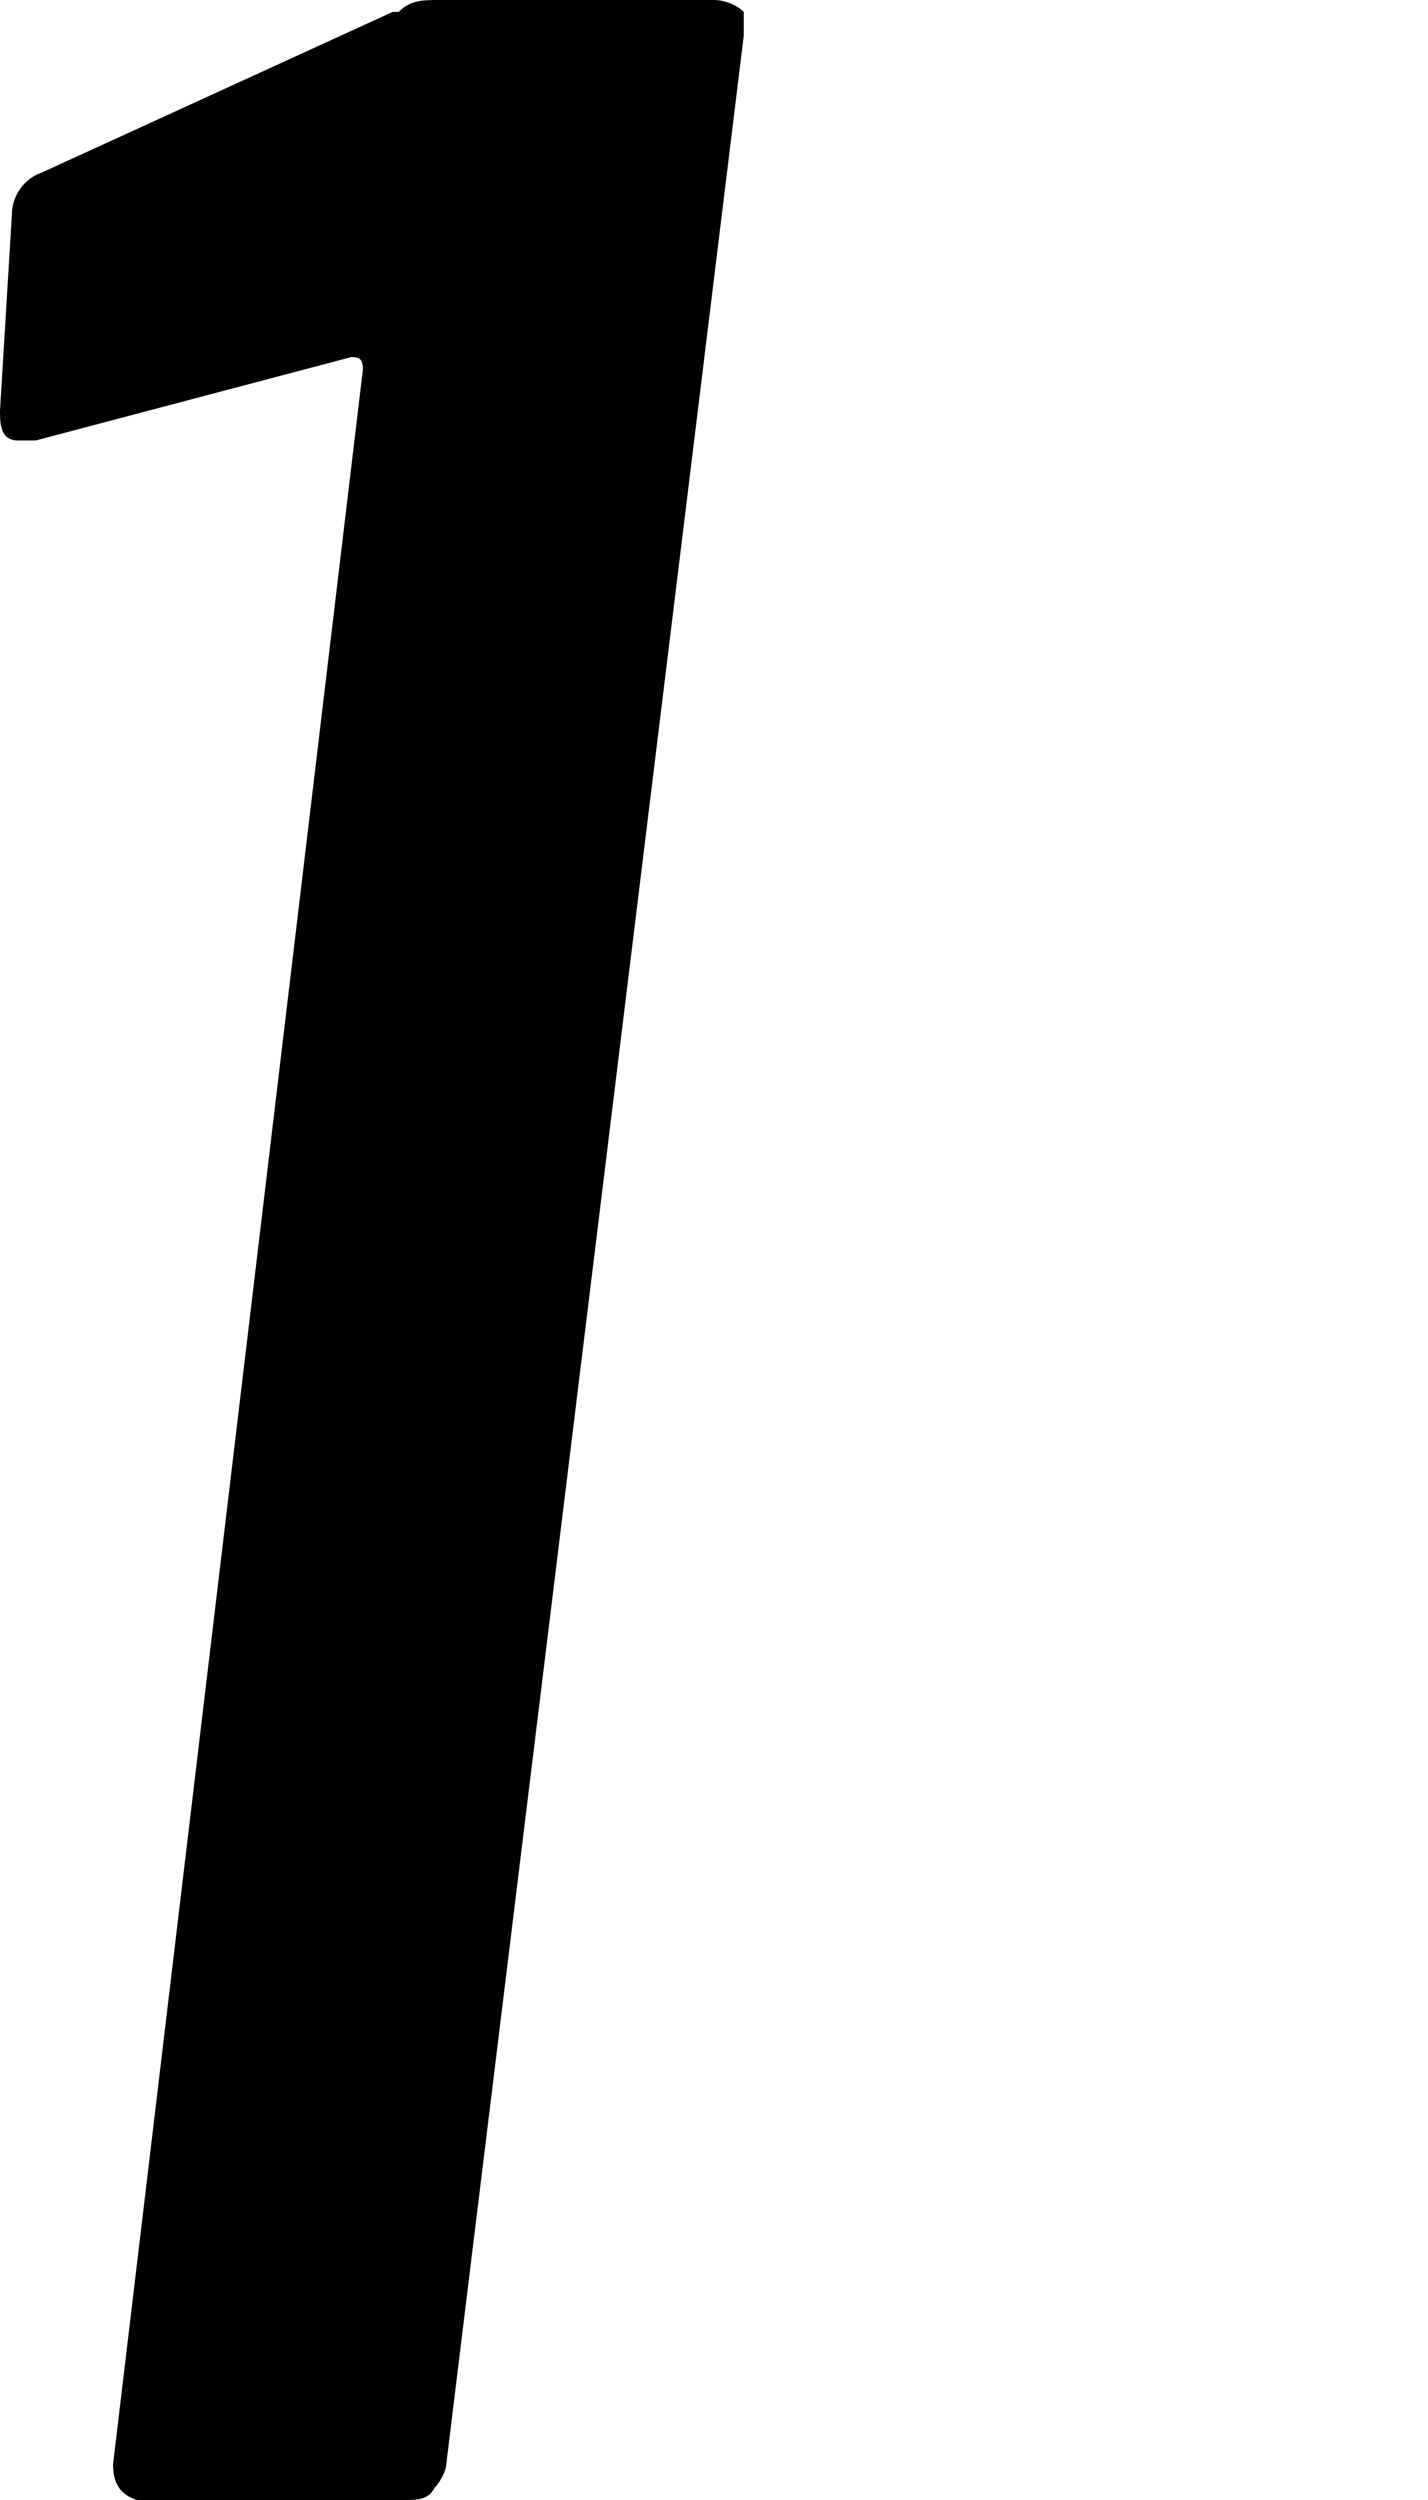
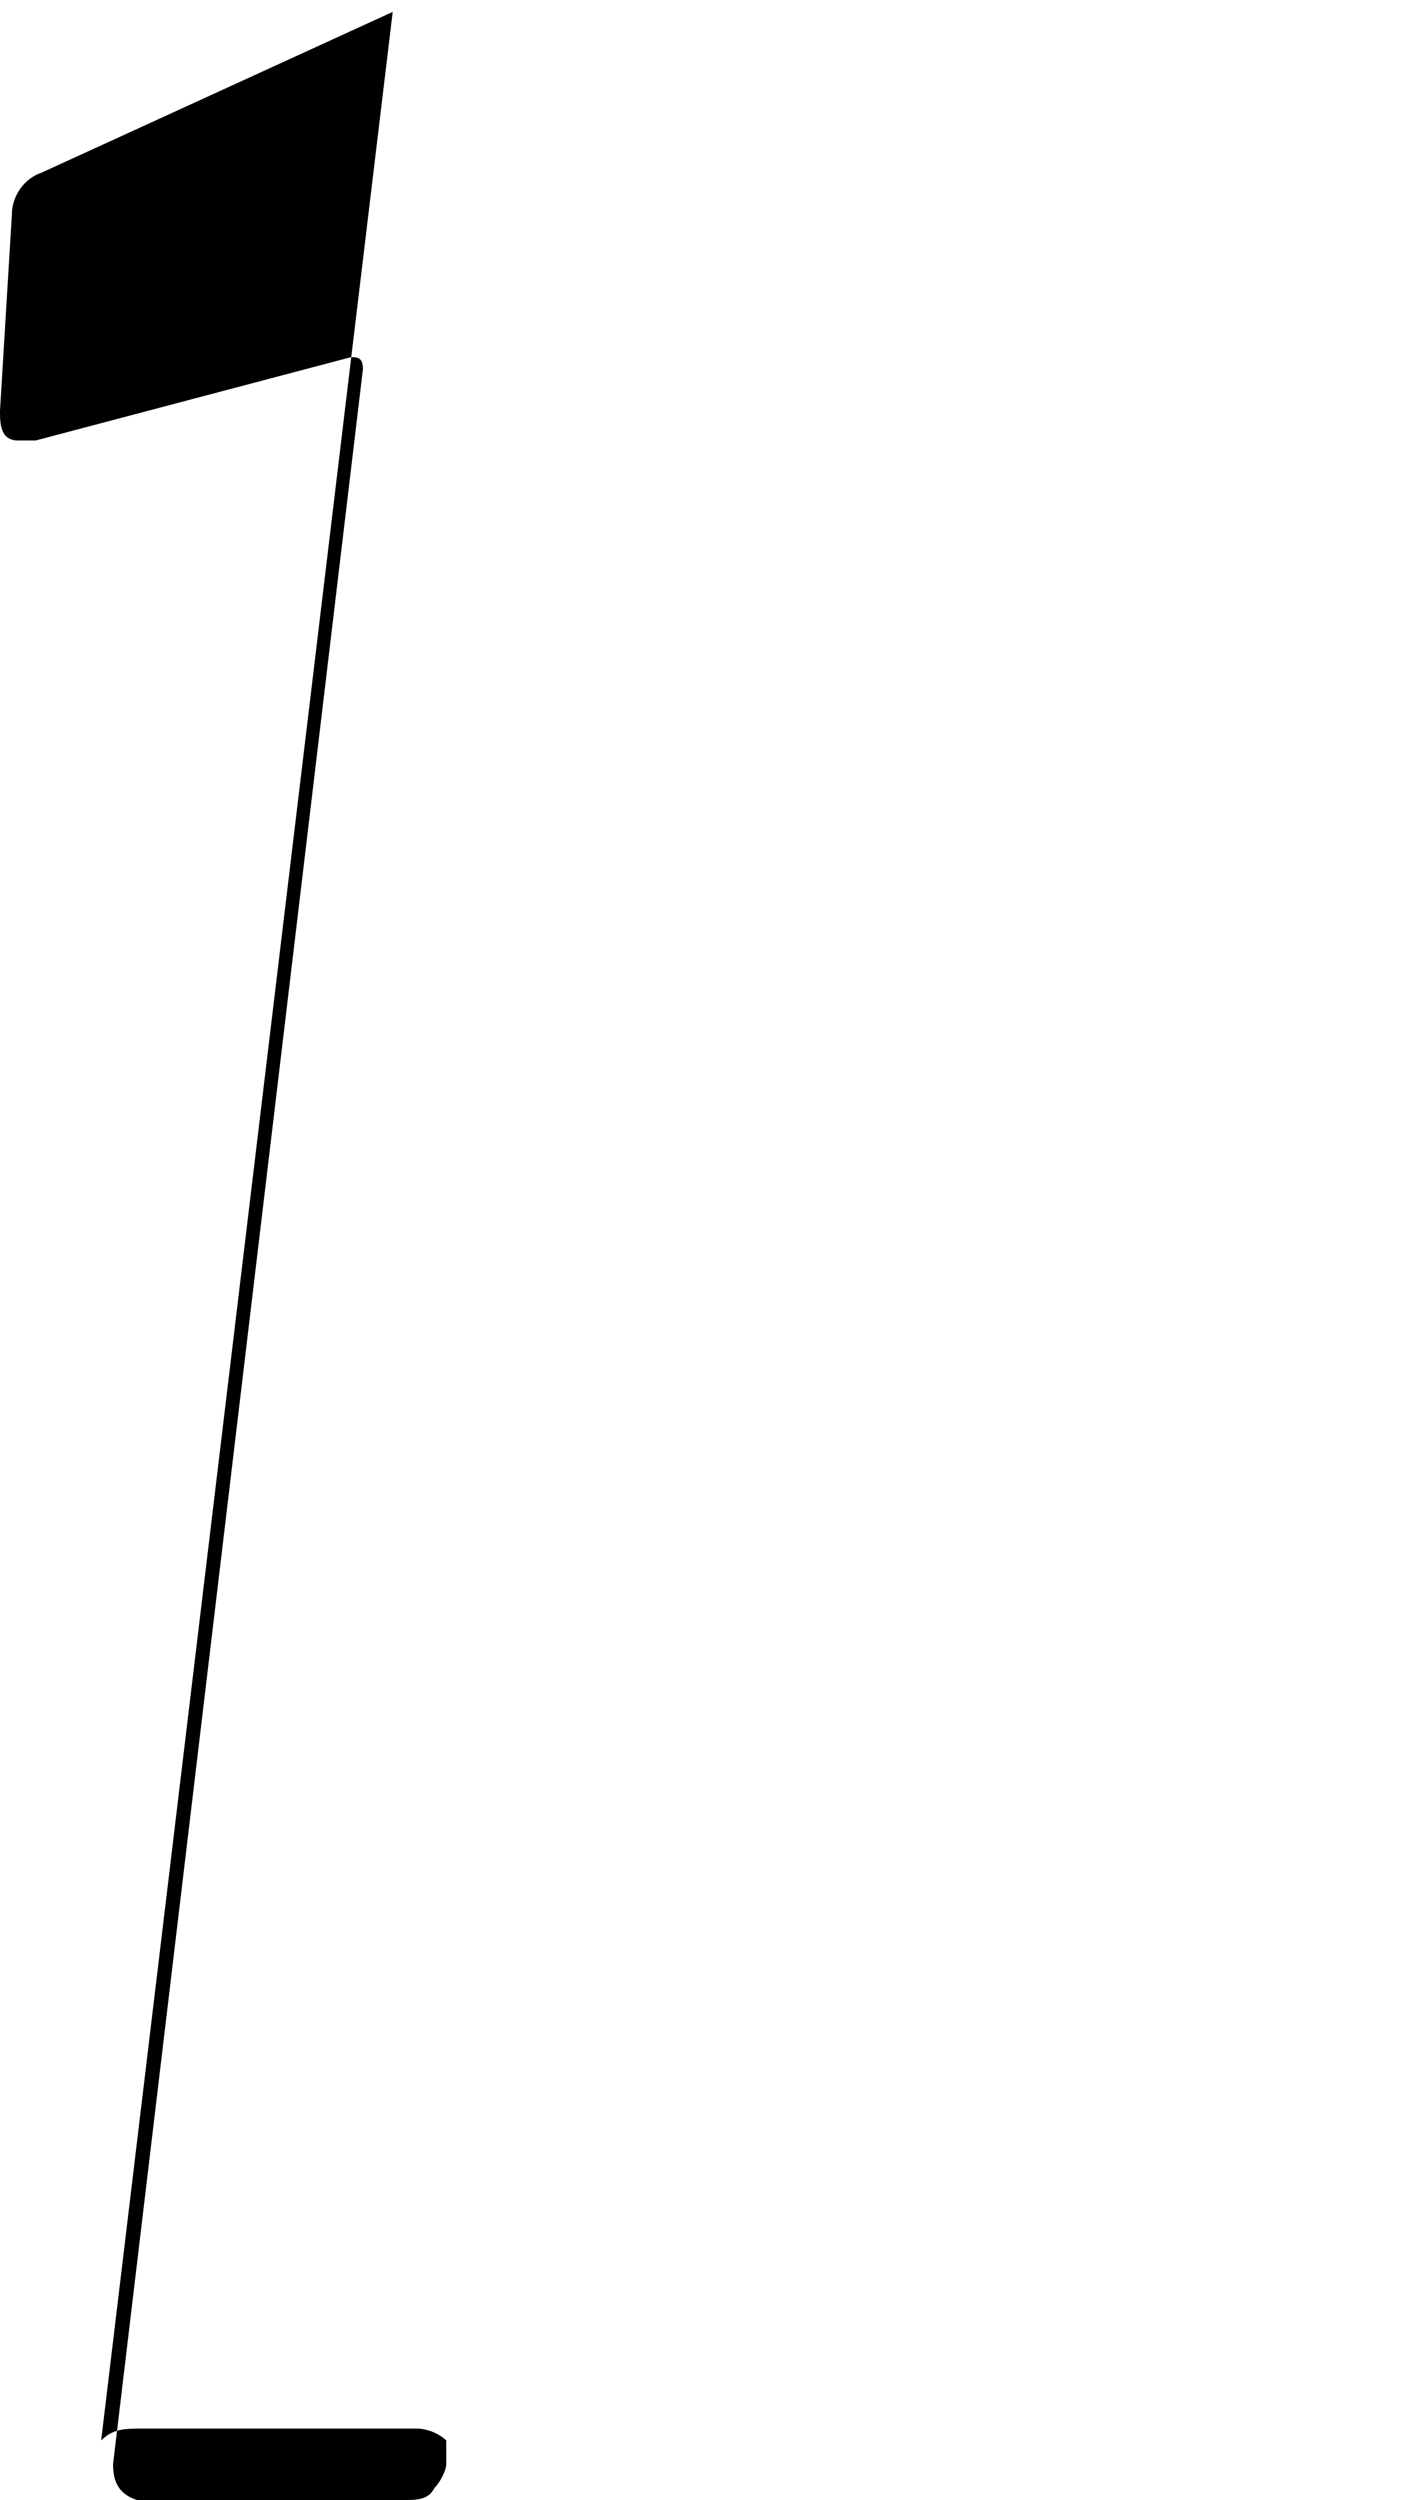
<svg xmlns="http://www.w3.org/2000/svg" id="_レイヤー_1" data-name="レイヤー 1" version="1.1" viewBox="0 0 24 42">
  <defs>
    <style>
      .cls-1 {
        fill: #000;
        fill-rule: evenodd;
        stroke-width: 0px;
      }
    </style>
  </defs>
-   <path id="merit1.svg" class="cls-1" d="M6.6.2L.7,2.9c-.3.1-.5.4-.5.7L0,6.9c0,.2,0,.5.3.5,0,0,0,0,.1,0h.2c0,0,5.3-1.4,5.3-1.4.1,0,.2,0,.2.2L1.9,41.4c0,.3.1.5.4.6,0,0,0,0,.1,0h4.4c.2,0,.4,0,.5-.2.1-.1.2-.3.2-.4L12.5.6c0-.1,0-.3,0-.4-.1-.1-.3-.2-.5-.2h-4.6c-.3,0-.5,0-.7.2h0Z" />
+   <path id="merit1.svg" class="cls-1" d="M6.6.2L.7,2.9c-.3.1-.5.4-.5.7L0,6.9c0,.2,0,.5.3.5,0,0,0,0,.1,0h.2c0,0,5.3-1.4,5.3-1.4.1,0,.2,0,.2.2L1.9,41.4c0,.3.1.5.4.6,0,0,0,0,.1,0h4.4c.2,0,.4,0,.5-.2.1-.1.2-.3.2-.4c0-.1,0-.3,0-.4-.1-.1-.3-.2-.5-.2h-4.6c-.3,0-.5,0-.7.2h0Z" />
</svg>